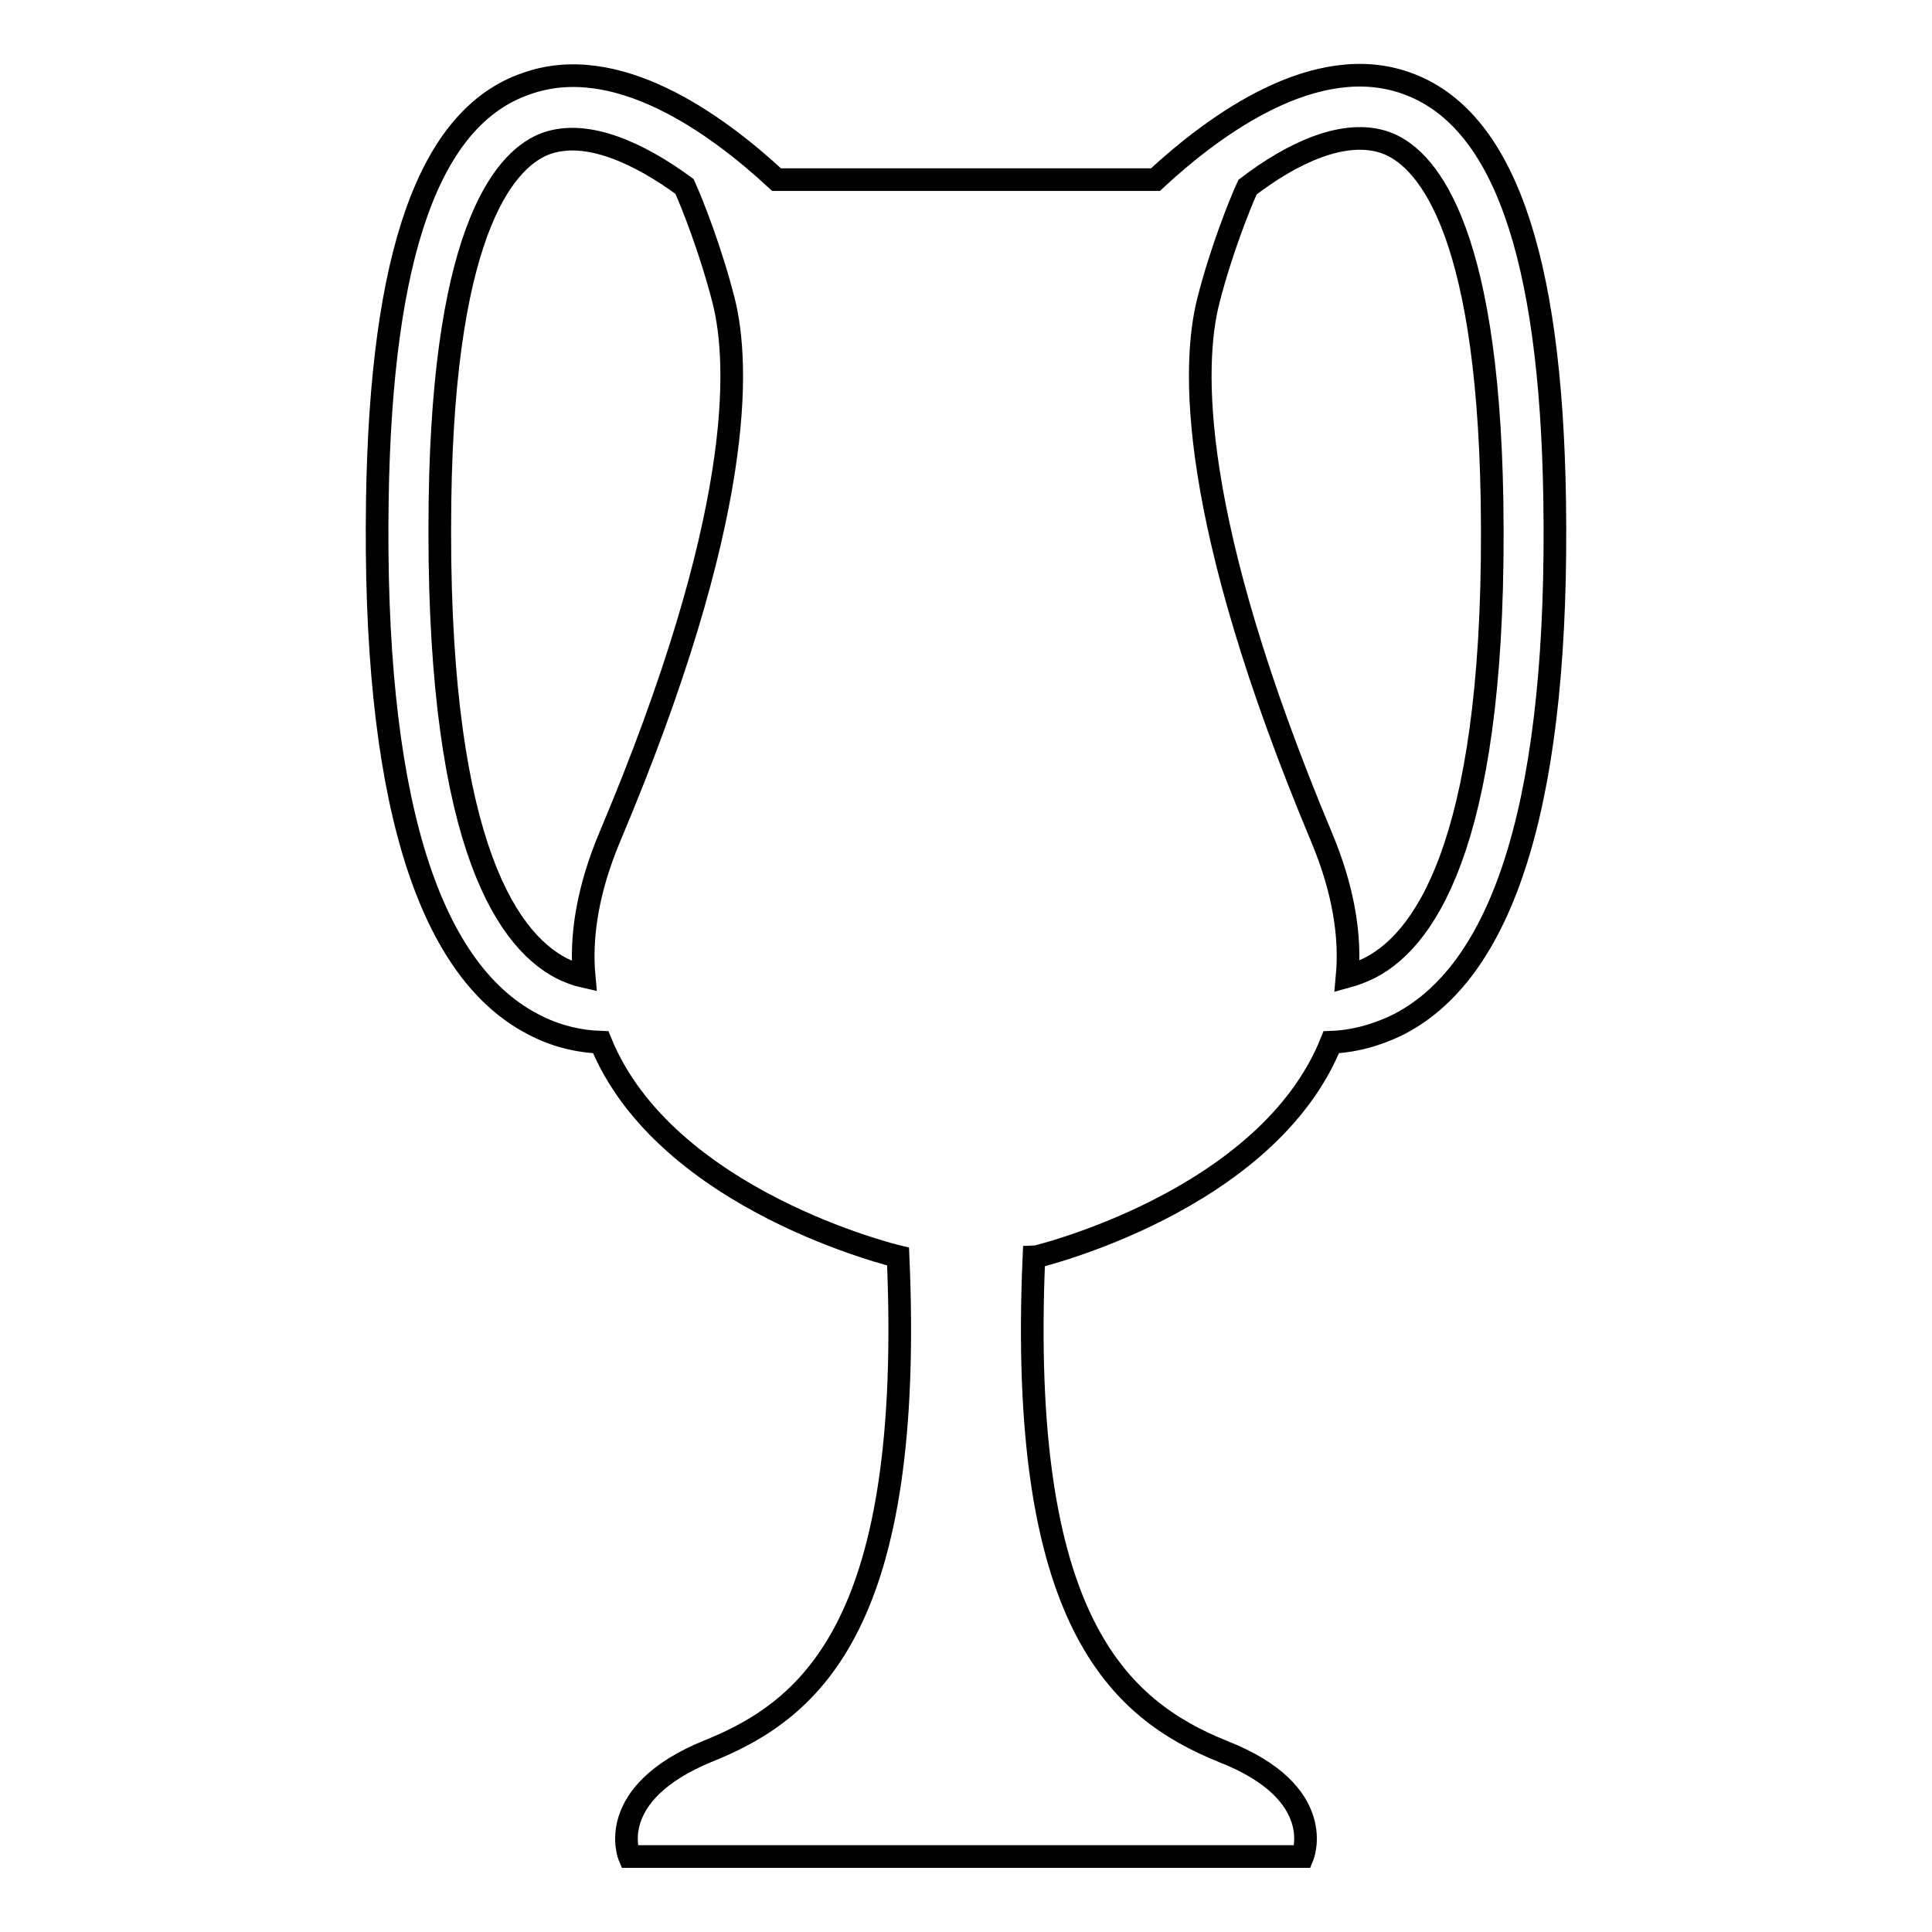
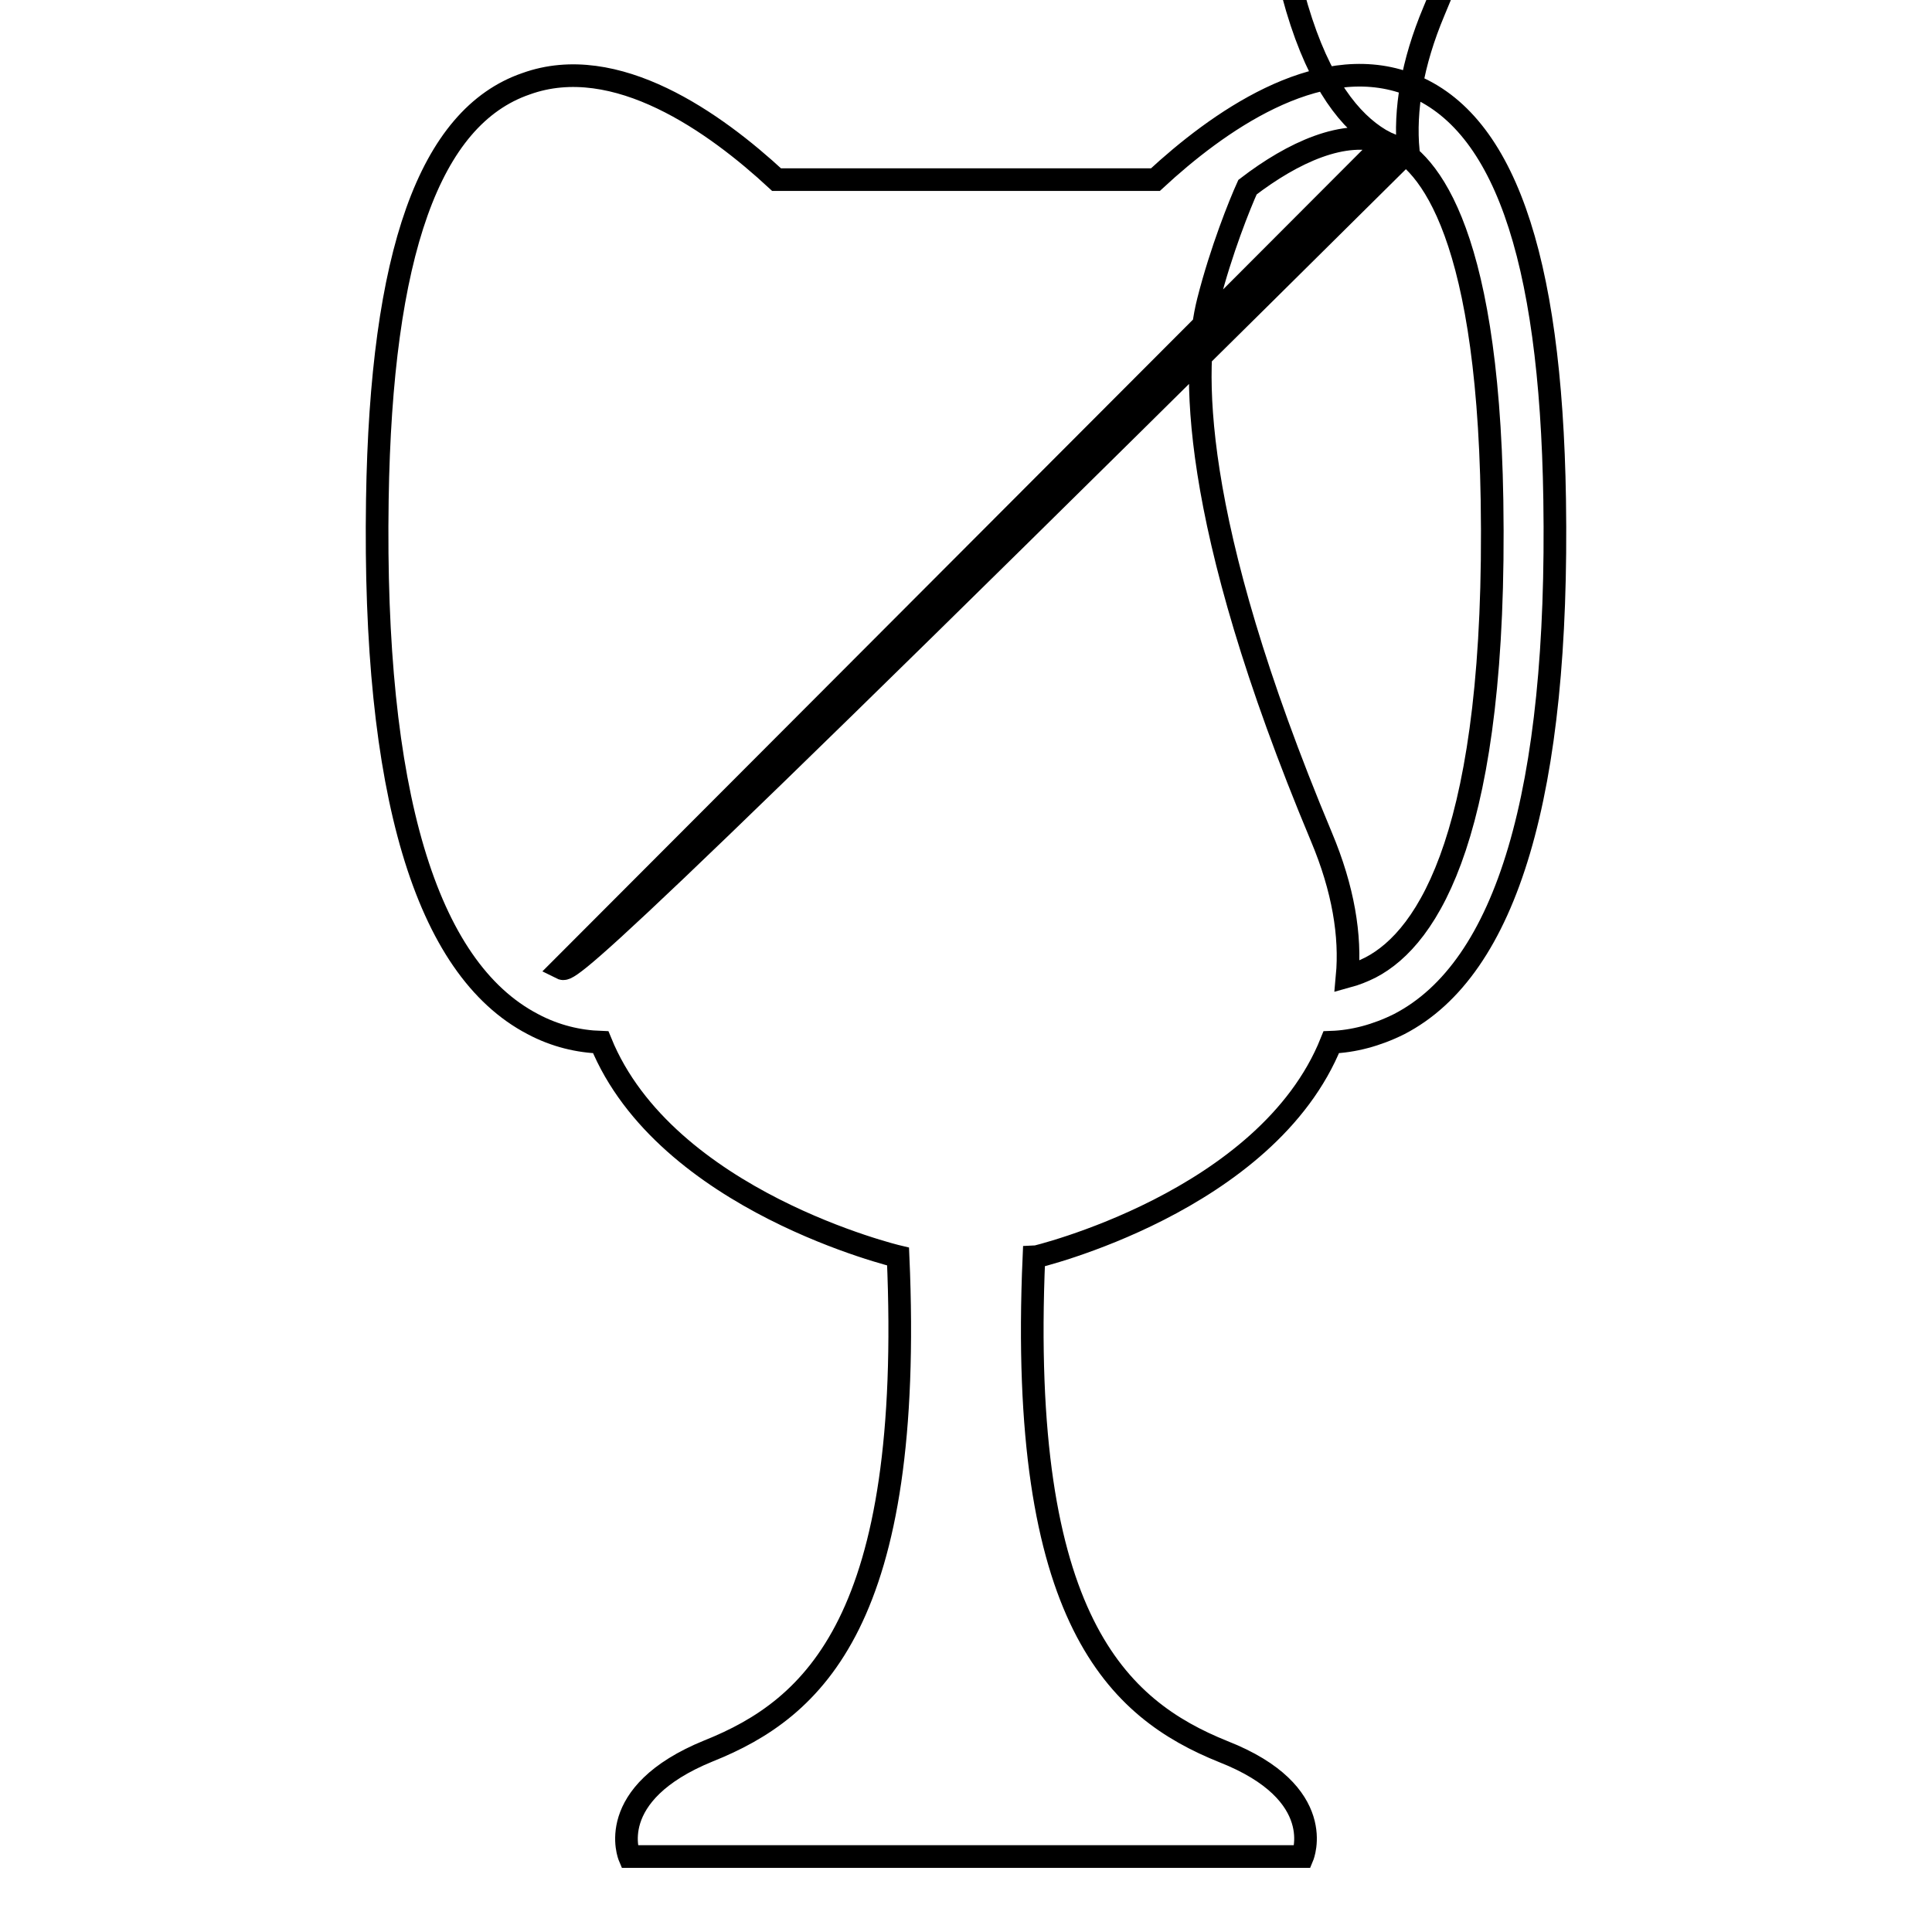
<svg xmlns="http://www.w3.org/2000/svg" version="1.1" x="0px" y="0px" viewBox="0 0 256 256" enable-background="new 0 0 256 256" xml:space="preserve">
  <g>
    <g>
      <g>
-         <path stroke-width="3" fill-opacity="0" stroke="#000000" d="M176.4,138.1c2.9-0.1,6-0.9,9-2.4c14.3-7.4,21.2-30.8,20.6-69.5c-0.5-32.6-6.9-50.7-19.7-55.2c-11.9-4.2-25.1,5.3-33.2,12.8H128h-25.1c-8.1-7.5-21.3-17-33.2-12.7C56.9,15.5,50.5,33.6,50,66.2c-0.6,38.7,6.4,62.1,20.6,69.5c3,1.6,6.1,2.3,9,2.4c8.6,21.1,39.4,28.4,39.4,28.4c2.1,48.1-11.1,59.9-25.1,65.5C79.9,237.7,83.4,246,83.4,246H128h44.6c0,0,3.5-8.4-10.5-13.9c-13.9-5.6-27.2-17.4-25.1-65.5C137.1,166.6,167.9,159.3,176.4,138.1z M183.6,18.9c5,1.8,13.5,10.3,14.1,47.4c0.7,43.9-8.4,57.9-16.1,61.9c-1,0.5-2,0.9-3.1,1.2c0.5-5.4-0.5-11.6-3.4-18.5c-17.8-42.5-17.1-62.7-15-71c1.7-6.7,4.2-12.9,5.2-15.1C171.3,20.2,178.2,17,183.6,18.9z M74.4,128.3c-7.7-4-16.7-18-16.1-61.9c0.5-37.1,9.1-45.6,14.1-47.4c5.4-1.9,12.3,1.3,18.3,5.7c1,2.2,3.5,8.5,5.2,15.2c2.1,8.4,2.8,28.6-15.1,71c-2.9,6.9-3.9,13.1-3.4,18.5C76.5,129.2,75.4,128.8,74.4,128.3z" />
+         <path stroke-width="3" fill-opacity="0" stroke="#000000" d="M176.4,138.1c2.9-0.1,6-0.9,9-2.4c14.3-7.4,21.2-30.8,20.6-69.5c-0.5-32.6-6.9-50.7-19.7-55.2c-11.9-4.2-25.1,5.3-33.2,12.8H128h-25.1c-8.1-7.5-21.3-17-33.2-12.7C56.9,15.5,50.5,33.6,50,66.2c-0.6,38.7,6.4,62.1,20.6,69.5c3,1.6,6.1,2.3,9,2.4c8.6,21.1,39.4,28.4,39.4,28.4c2.1,48.1-11.1,59.9-25.1,65.5C79.9,237.7,83.4,246,83.4,246H128h44.6c0,0,3.5-8.4-10.5-13.9c-13.9-5.6-27.2-17.4-25.1-65.5C137.1,166.6,167.9,159.3,176.4,138.1z M183.6,18.9c5,1.8,13.5,10.3,14.1,47.4c0.7,43.9-8.4,57.9-16.1,61.9c-1,0.5-2,0.9-3.1,1.2c0.5-5.4-0.5-11.6-3.4-18.5c-17.8-42.5-17.1-62.7-15-71c1.7-6.7,4.2-12.9,5.2-15.1C171.3,20.2,178.2,17,183.6,18.9z c-7.7-4-16.7-18-16.1-61.9c0.5-37.1,9.1-45.6,14.1-47.4c5.4-1.9,12.3,1.3,18.3,5.7c1,2.2,3.5,8.5,5.2,15.2c2.1,8.4,2.8,28.6-15.1,71c-2.9,6.9-3.9,13.1-3.4,18.5C76.5,129.2,75.4,128.8,74.4,128.3z" />
      </g>
      <g />
      <g />
      <g />
      <g />
      <g />
      <g />
      <g />
      <g />
      <g />
      <g />
      <g />
      <g />
      <g />
      <g />
      <g />
    </g>
  </g>
</svg>